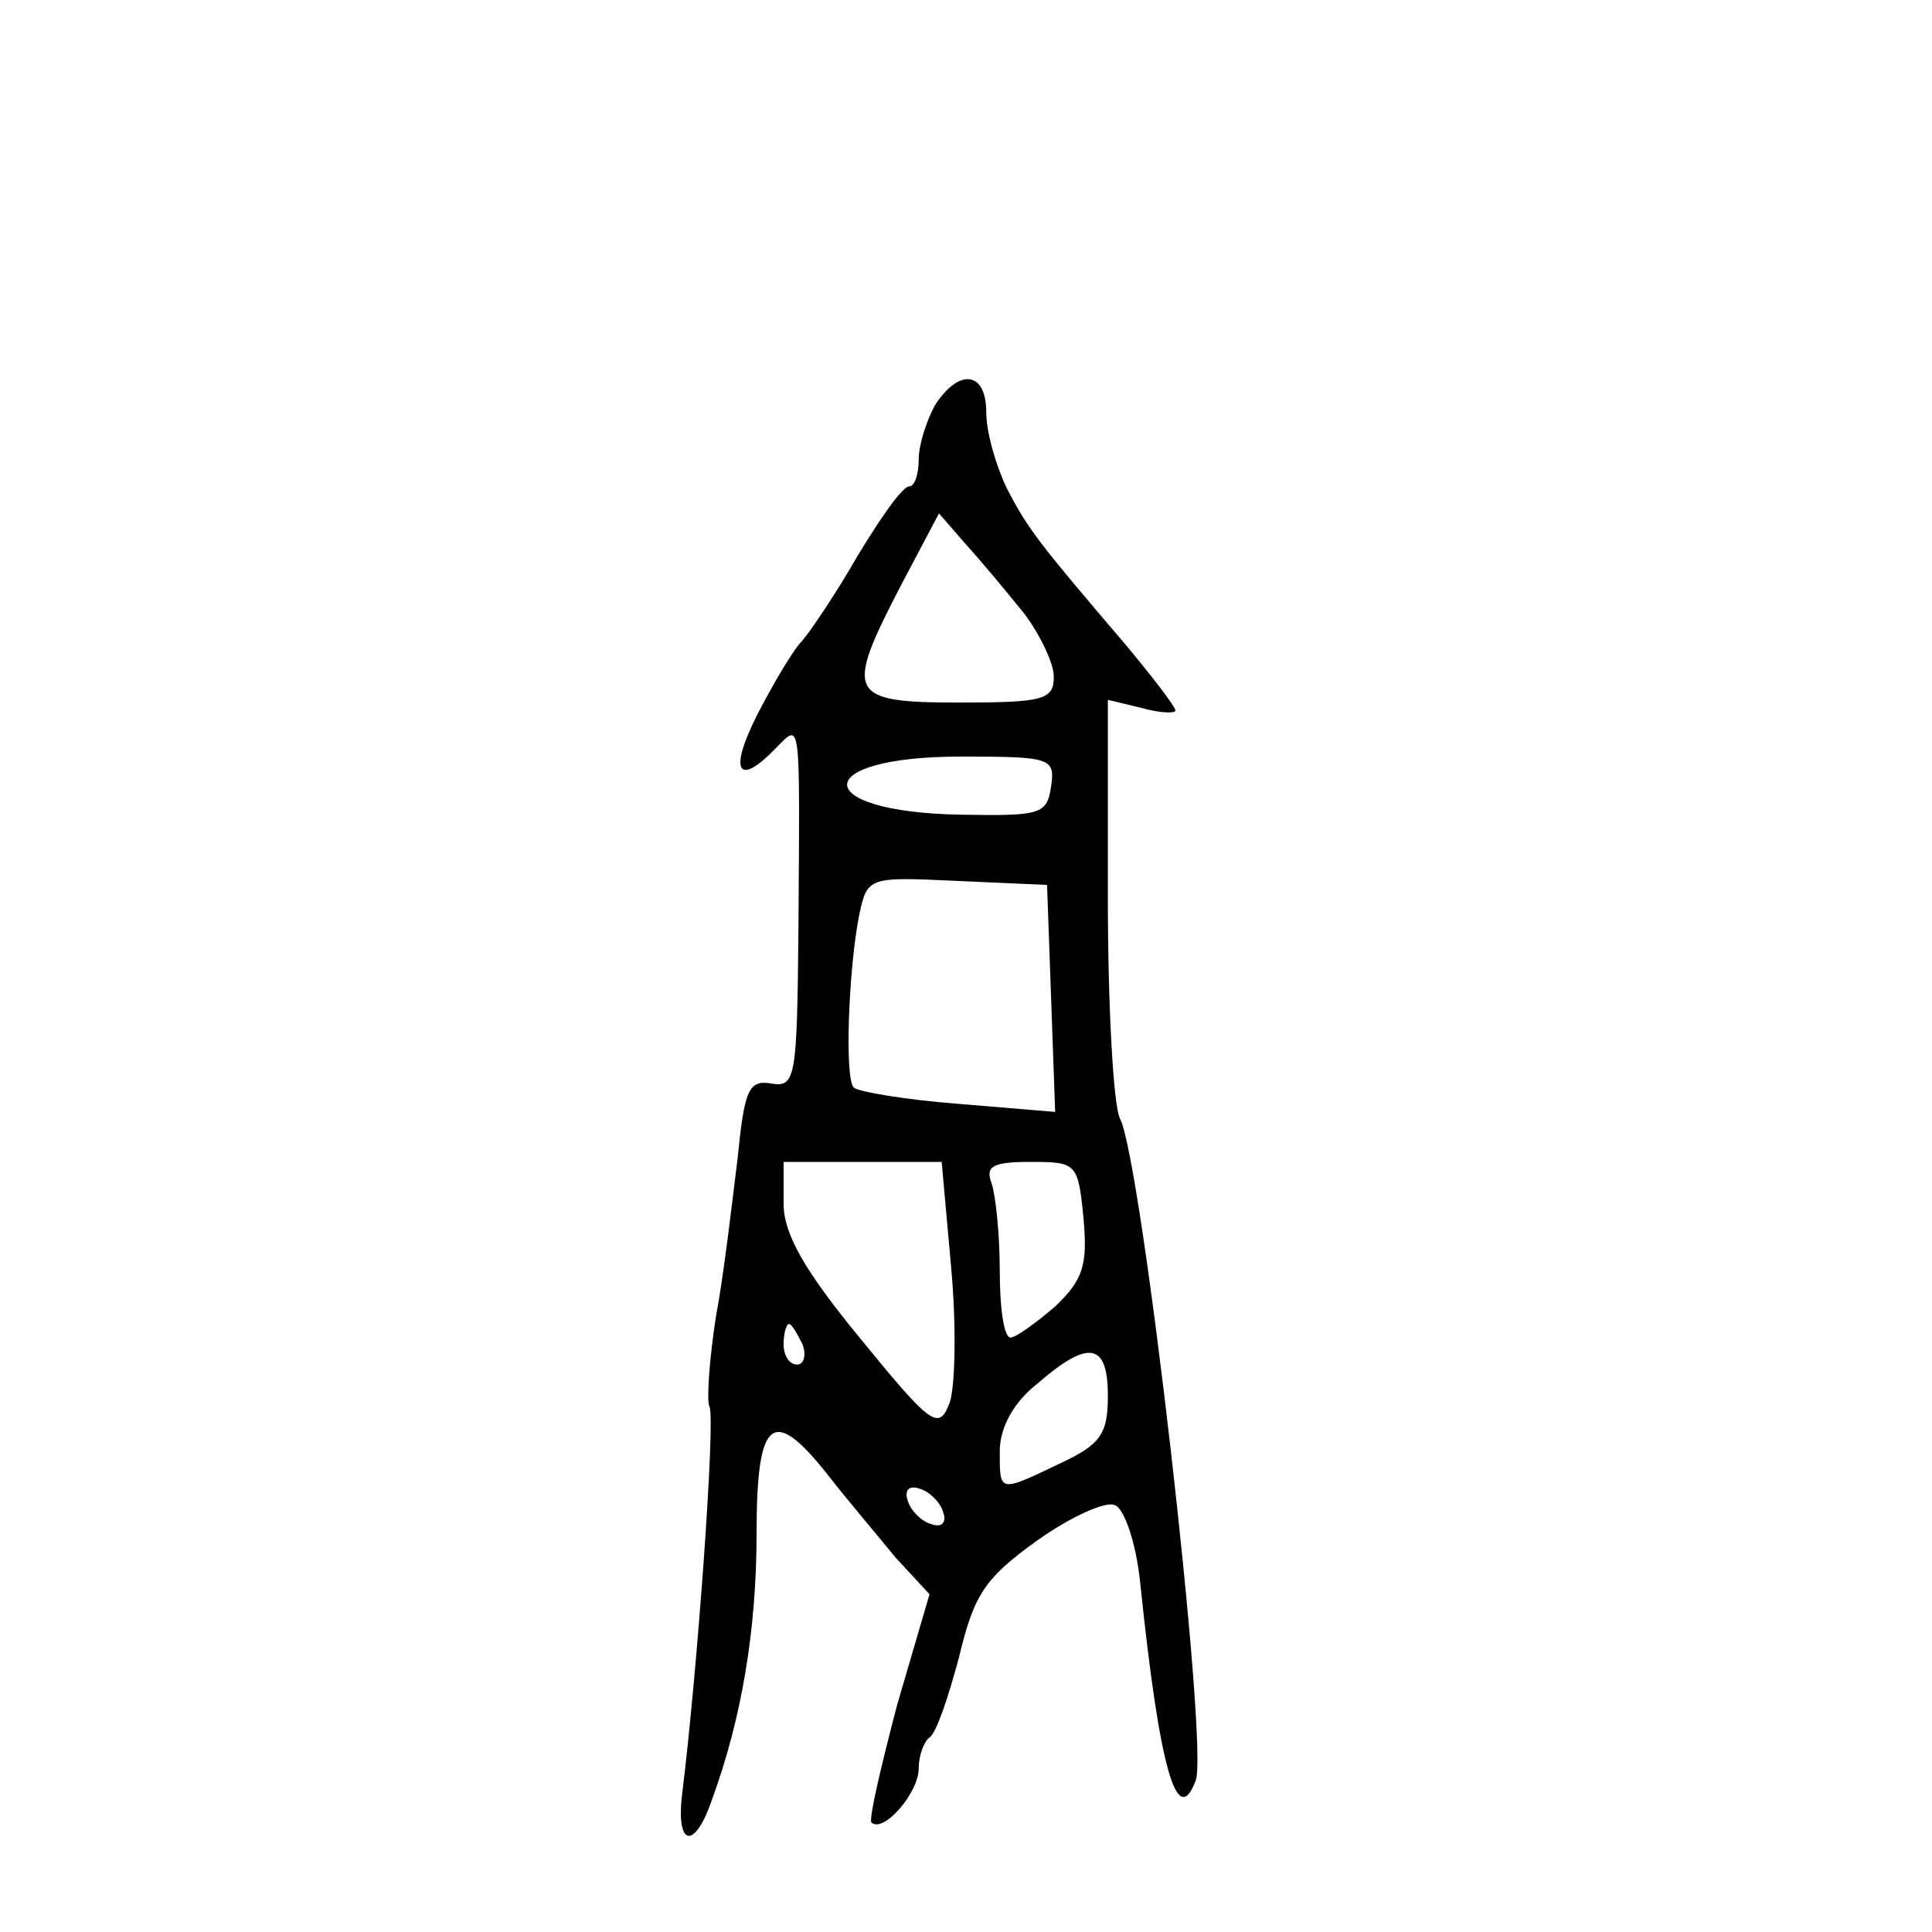
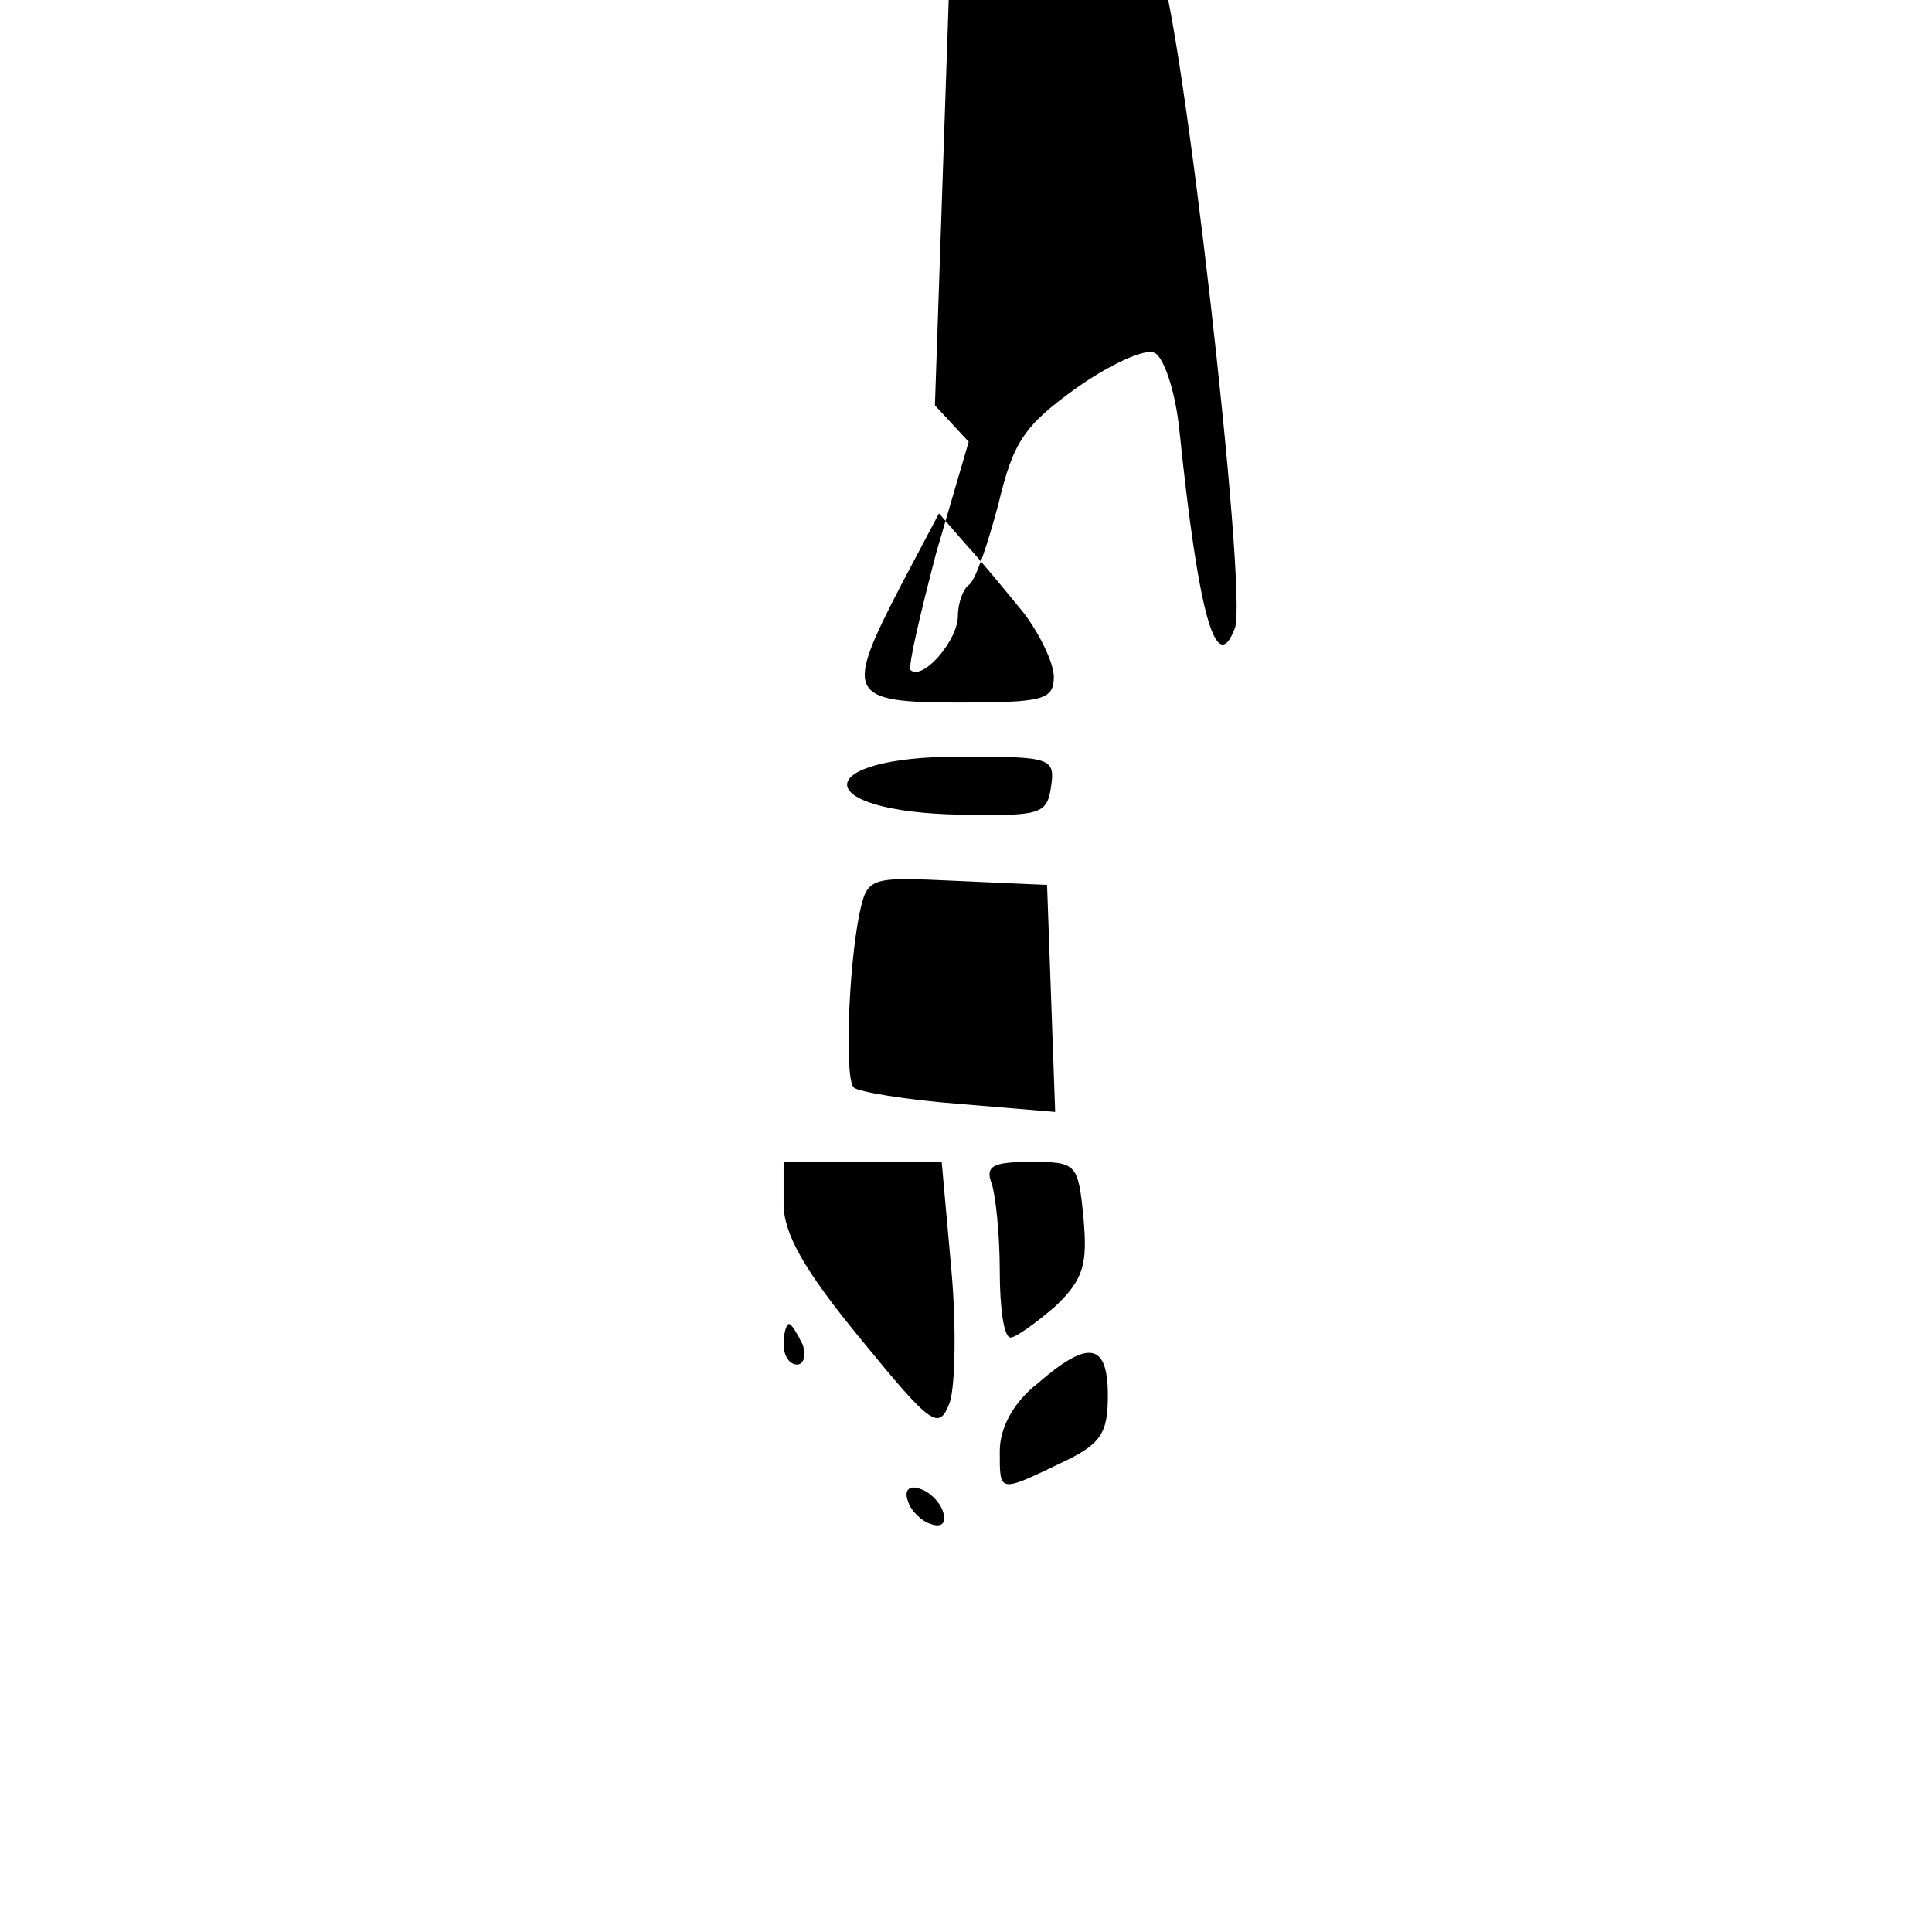
<svg xmlns="http://www.w3.org/2000/svg" version="1.0" width="143pt" height="143pt" viewBox="0 0 143 143" preserveAspectRatio="xMidYMid meet">
  <g transform="translate(0,143) scale(0.1,-0.1)" fill="#000000" stroke="none">
-     <path d="M692 1130 c-6 -11 -12 -29 -12 -40 0 -11 -3 -20 -7 -20 -5 0 -21 -23 -38 -51 -16 -28 -35 -56 -41 -63 -7 -7 -21 -31 -33 -54 -22 -43 -15 -55 13 -26 19 19 18 26 17 -131 -1 -113 -2 -120 -20 -117 -17 3 -20 -5 -25 -55 -4 -32 -10 -85 -16 -117 -5 -32 -7 -62 -5 -67 5 -6 -9 -198 -20 -286 -5 -40 9 -43 22 -5 22 60 33 126 33 197 0 86 12 95 53 43 14 -18 37 -45 50 -61 l25 -27 -24 -82 c-12 -46 -21 -84 -19 -87 9 -8 35 22 35 40 0 10 4 20 8 23 5 3 14 30 22 60 11 46 19 58 58 86 24 17 50 29 57 26 7 -2 16 -28 19 -58 14 -135 27 -183 41 -146 10 25 -40 460 -56 490 -5 10 -9 84 -9 164 l0 146 25 -6 c14 -4 25 -4 25 -2 0 3 -17 25 -37 49 -64 75 -72 85 -88 116 -8 17 -15 41 -15 56 0 30 -20 33 -38 5z m66 -154 c12 -16 22 -37 22 -47 0 -17 -8 -19 -70 -19 -83 0 -85 6 -43 87 l28 53 20 -23 c11 -12 30 -35 43 -51z m20 -128 c-3 -21 -8 -22 -67 -21 -112 2 -112 43 0 43 67 0 70 -1 67 -22z m0 -157 l3 -84 -72 6 c-39 3 -74 9 -77 12 -7 6 -4 88 4 128 6 28 7 28 72 25 l67 -3 3 -84z m-74 -199 c4 -43 3 -88 -1 -100 -8 -21 -13 -18 -66 47 -42 51 -57 78 -57 100 l0 31 59 0 58 0 7 -78z m98 36 c3 -34 0 -45 -21 -65 -14 -12 -29 -23 -33 -23 -5 0 -8 22 -8 49 0 27 -3 56 -6 65 -5 13 1 16 29 16 34 0 35 -1 39 -42z m-208 -93 c3 -8 1 -15 -4 -15 -6 0 -10 7 -10 15 0 8 2 15 4 15 2 0 6 -7 10 -15z m226 -38 c0 -28 -5 -36 -35 -50 -46 -22 -45 -22 -45 9 0 17 10 36 28 50 38 33 52 30 52 -9z m-122 -86 c3 -8 -1 -12 -9 -9 -7 2 -15 10 -17 17 -3 8 1 12 9 9 7 -2 15 -10 17 -17z" />
+     <path d="M692 1130 l25 -27 -24 -82 c-12 -46 -21 -84 -19 -87 9 -8 35 22 35 40 0 10 4 20 8 23 5 3 14 30 22 60 11 46 19 58 58 86 24 17 50 29 57 26 7 -2 16 -28 19 -58 14 -135 27 -183 41 -146 10 25 -40 460 -56 490 -5 10 -9 84 -9 164 l0 146 25 -6 c14 -4 25 -4 25 -2 0 3 -17 25 -37 49 -64 75 -72 85 -88 116 -8 17 -15 41 -15 56 0 30 -20 33 -38 5z m66 -154 c12 -16 22 -37 22 -47 0 -17 -8 -19 -70 -19 -83 0 -85 6 -43 87 l28 53 20 -23 c11 -12 30 -35 43 -51z m20 -128 c-3 -21 -8 -22 -67 -21 -112 2 -112 43 0 43 67 0 70 -1 67 -22z m0 -157 l3 -84 -72 6 c-39 3 -74 9 -77 12 -7 6 -4 88 4 128 6 28 7 28 72 25 l67 -3 3 -84z m-74 -199 c4 -43 3 -88 -1 -100 -8 -21 -13 -18 -66 47 -42 51 -57 78 -57 100 l0 31 59 0 58 0 7 -78z m98 36 c3 -34 0 -45 -21 -65 -14 -12 -29 -23 -33 -23 -5 0 -8 22 -8 49 0 27 -3 56 -6 65 -5 13 1 16 29 16 34 0 35 -1 39 -42z m-208 -93 c3 -8 1 -15 -4 -15 -6 0 -10 7 -10 15 0 8 2 15 4 15 2 0 6 -7 10 -15z m226 -38 c0 -28 -5 -36 -35 -50 -46 -22 -45 -22 -45 9 0 17 10 36 28 50 38 33 52 30 52 -9z m-122 -86 c3 -8 -1 -12 -9 -9 -7 2 -15 10 -17 17 -3 8 1 12 9 9 7 -2 15 -10 17 -17z" />
  </g>
</svg>